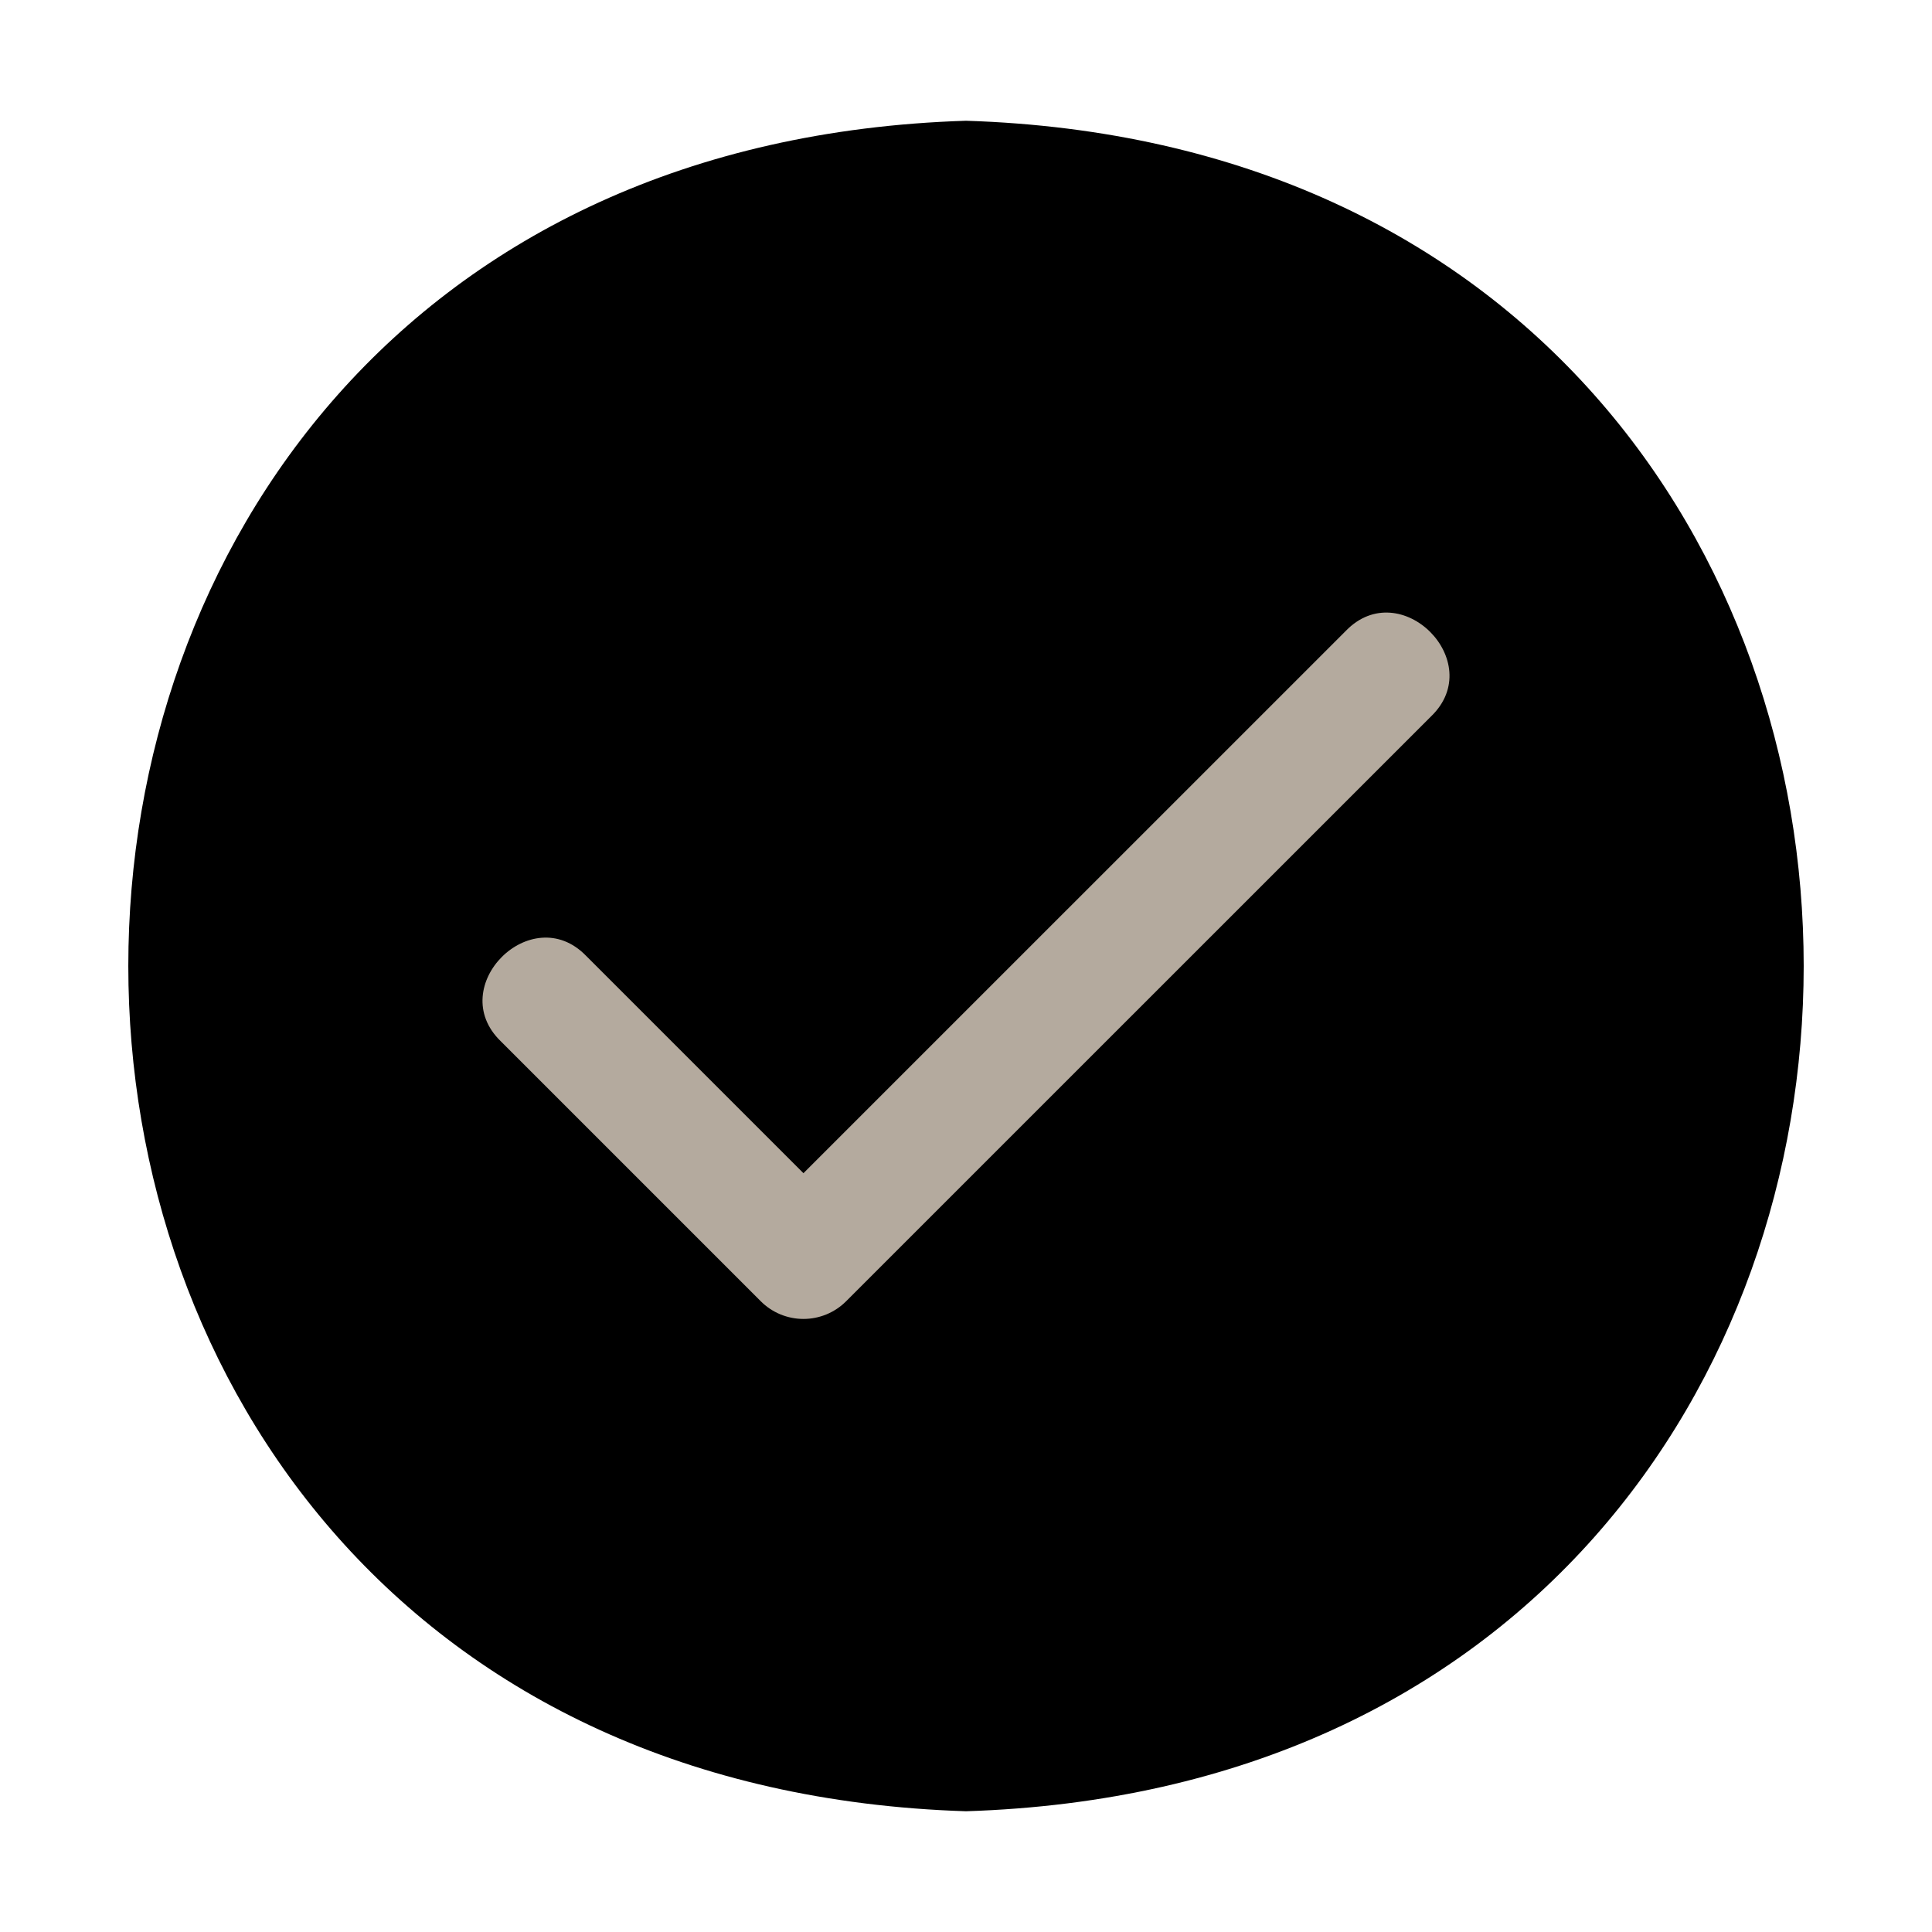
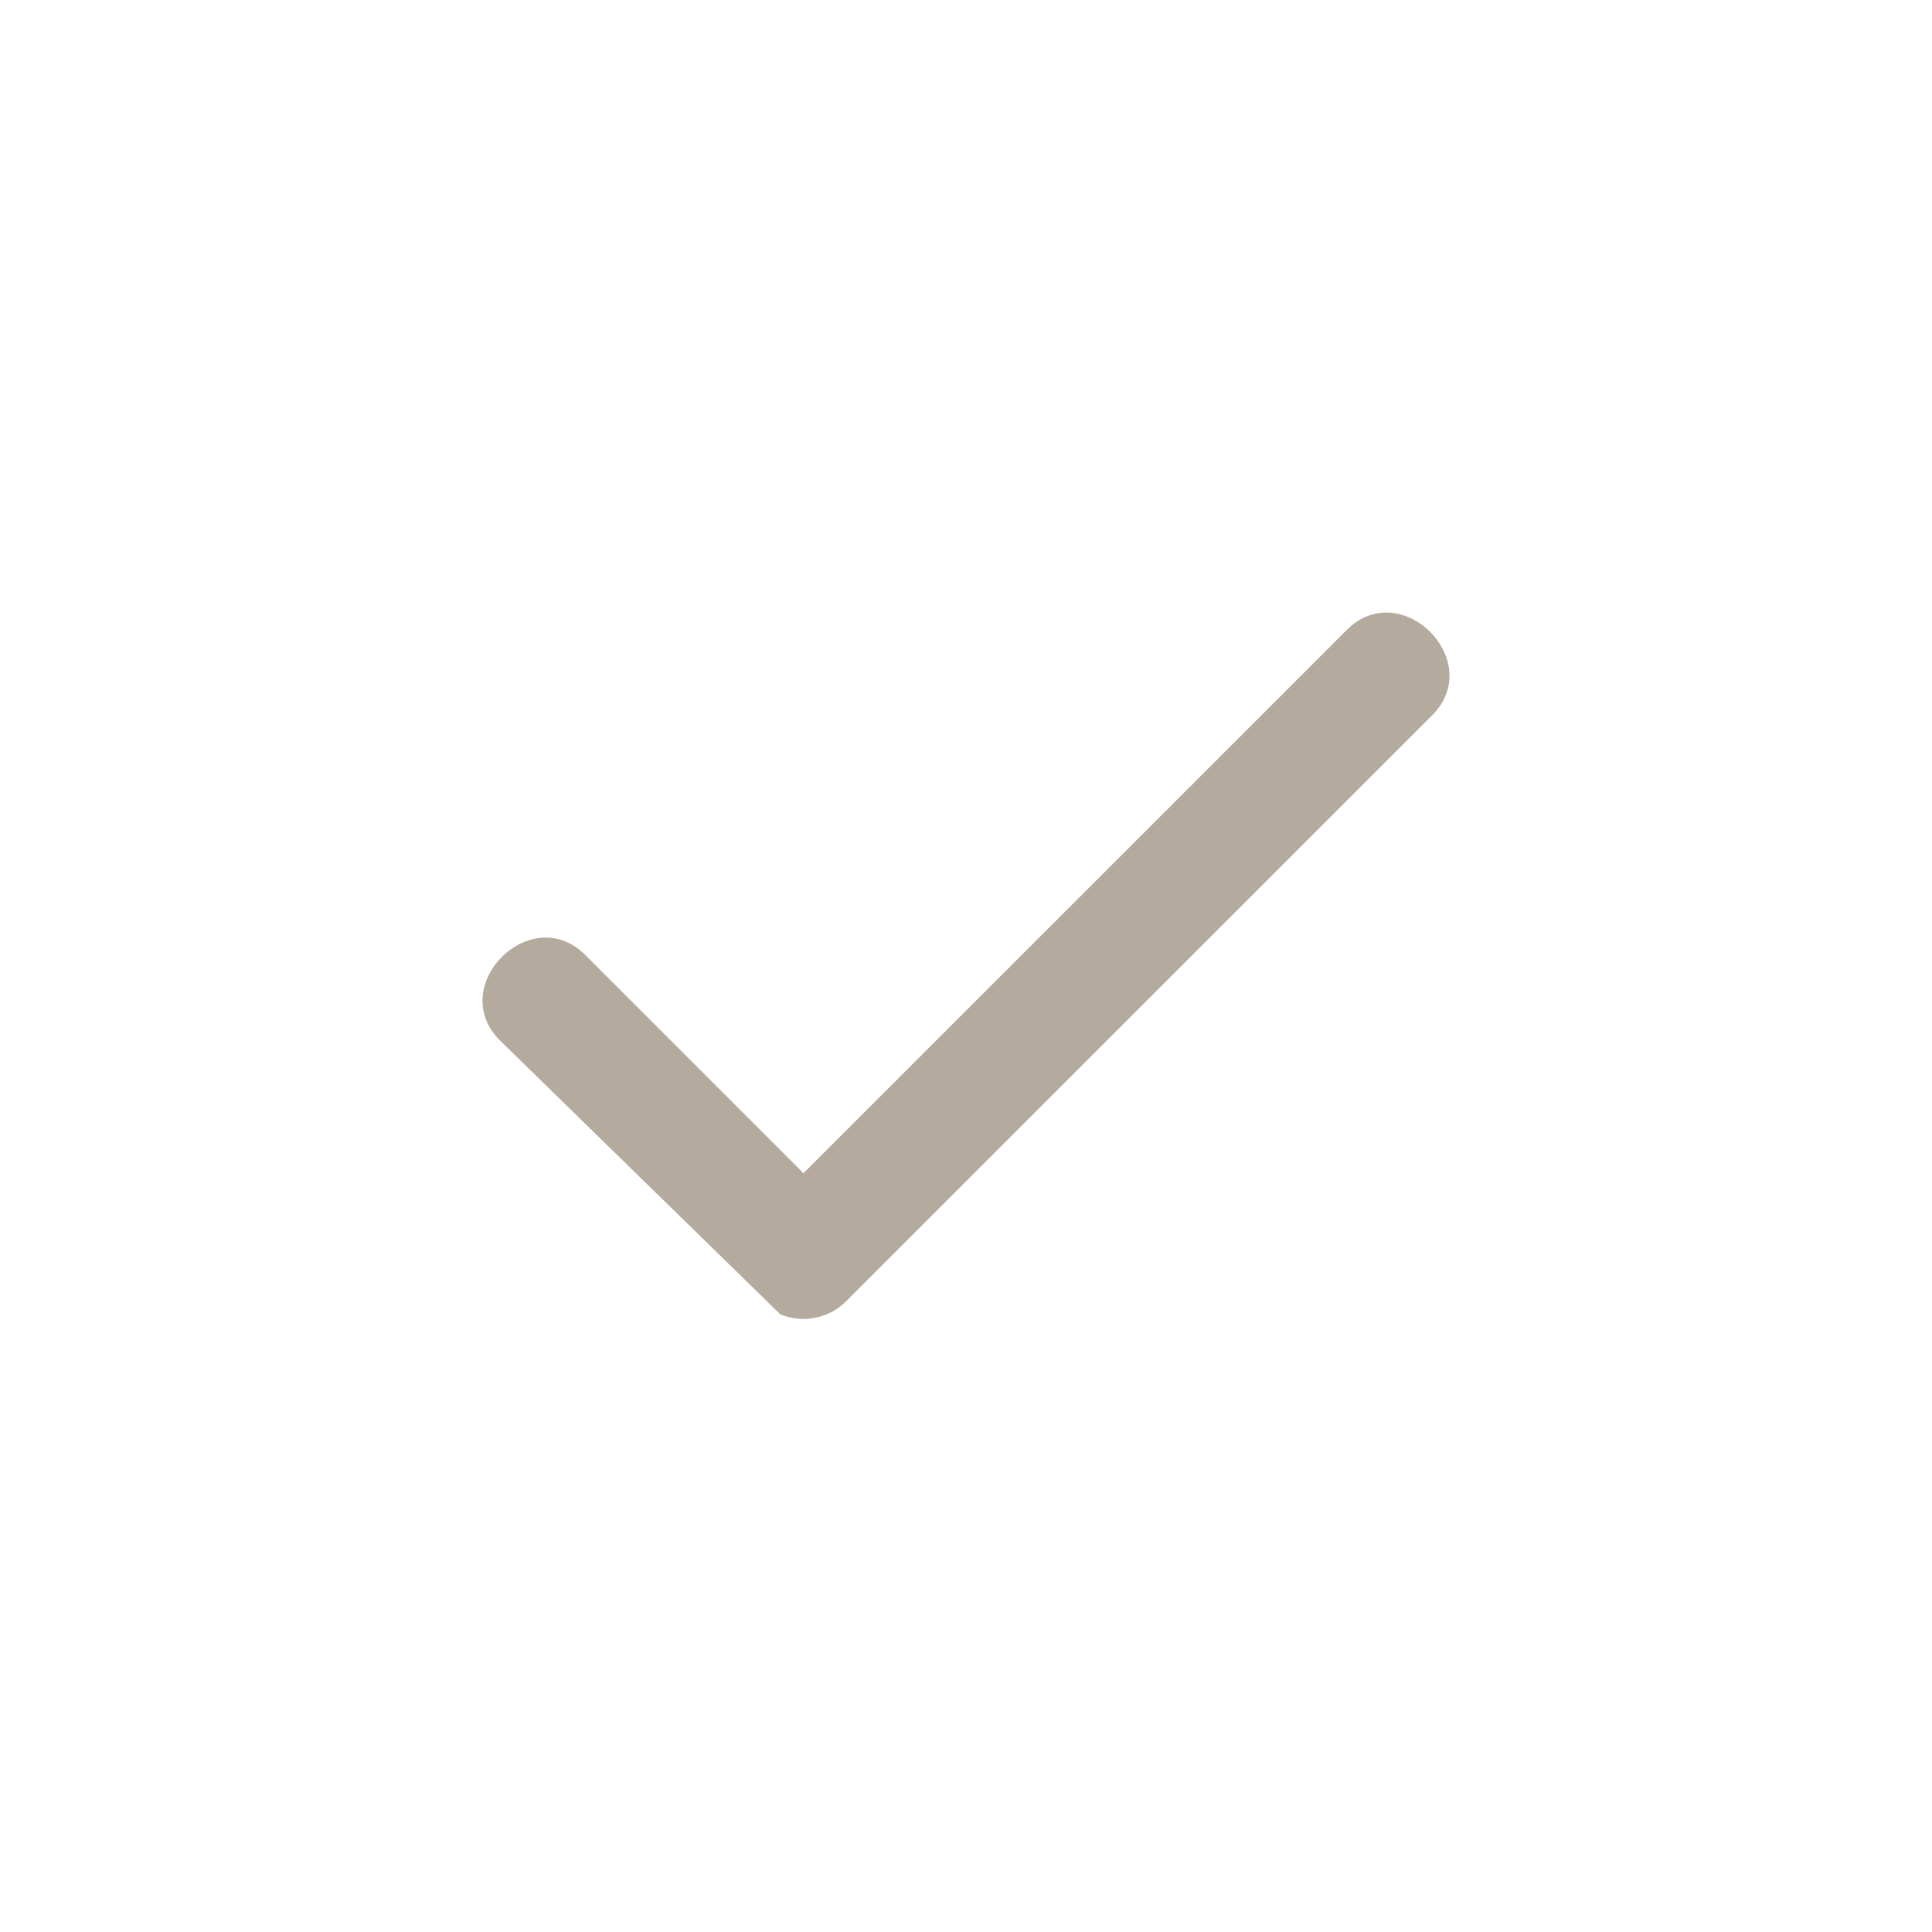
<svg xmlns="http://www.w3.org/2000/svg" width="82" height="82" viewBox="0 0 82 82" fill="none">
-   <path d="M41 5.125C-6.4 6.626 -6.411 75.367 41 76.875C88.4 75.374 88.412 6.633 41 5.125Z" fill="black" />
-   <path d="M60.749 30.395L35.912 55.229C35.675 55.467 35.392 55.656 35.081 55.785C34.77 55.913 34.437 55.98 34.101 55.98C33.764 55.98 33.431 55.913 33.12 55.785C32.809 55.656 32.527 55.467 32.289 55.229L21.251 44.191C18.865 41.876 22.558 38.181 24.874 40.567L34.101 49.794L57.126 26.771C59.442 24.385 63.135 28.08 60.749 30.395Z" fill="#B4AA9E" />
+   <path d="M60.749 30.395L35.912 55.229C35.675 55.467 35.392 55.656 35.081 55.785C34.77 55.913 34.437 55.98 34.101 55.98C33.764 55.98 33.431 55.913 33.12 55.785L21.251 44.191C18.865 41.876 22.558 38.181 24.874 40.567L34.101 49.794L57.126 26.771C59.442 24.385 63.135 28.08 60.749 30.395Z" fill="#B4AA9E" />
</svg>